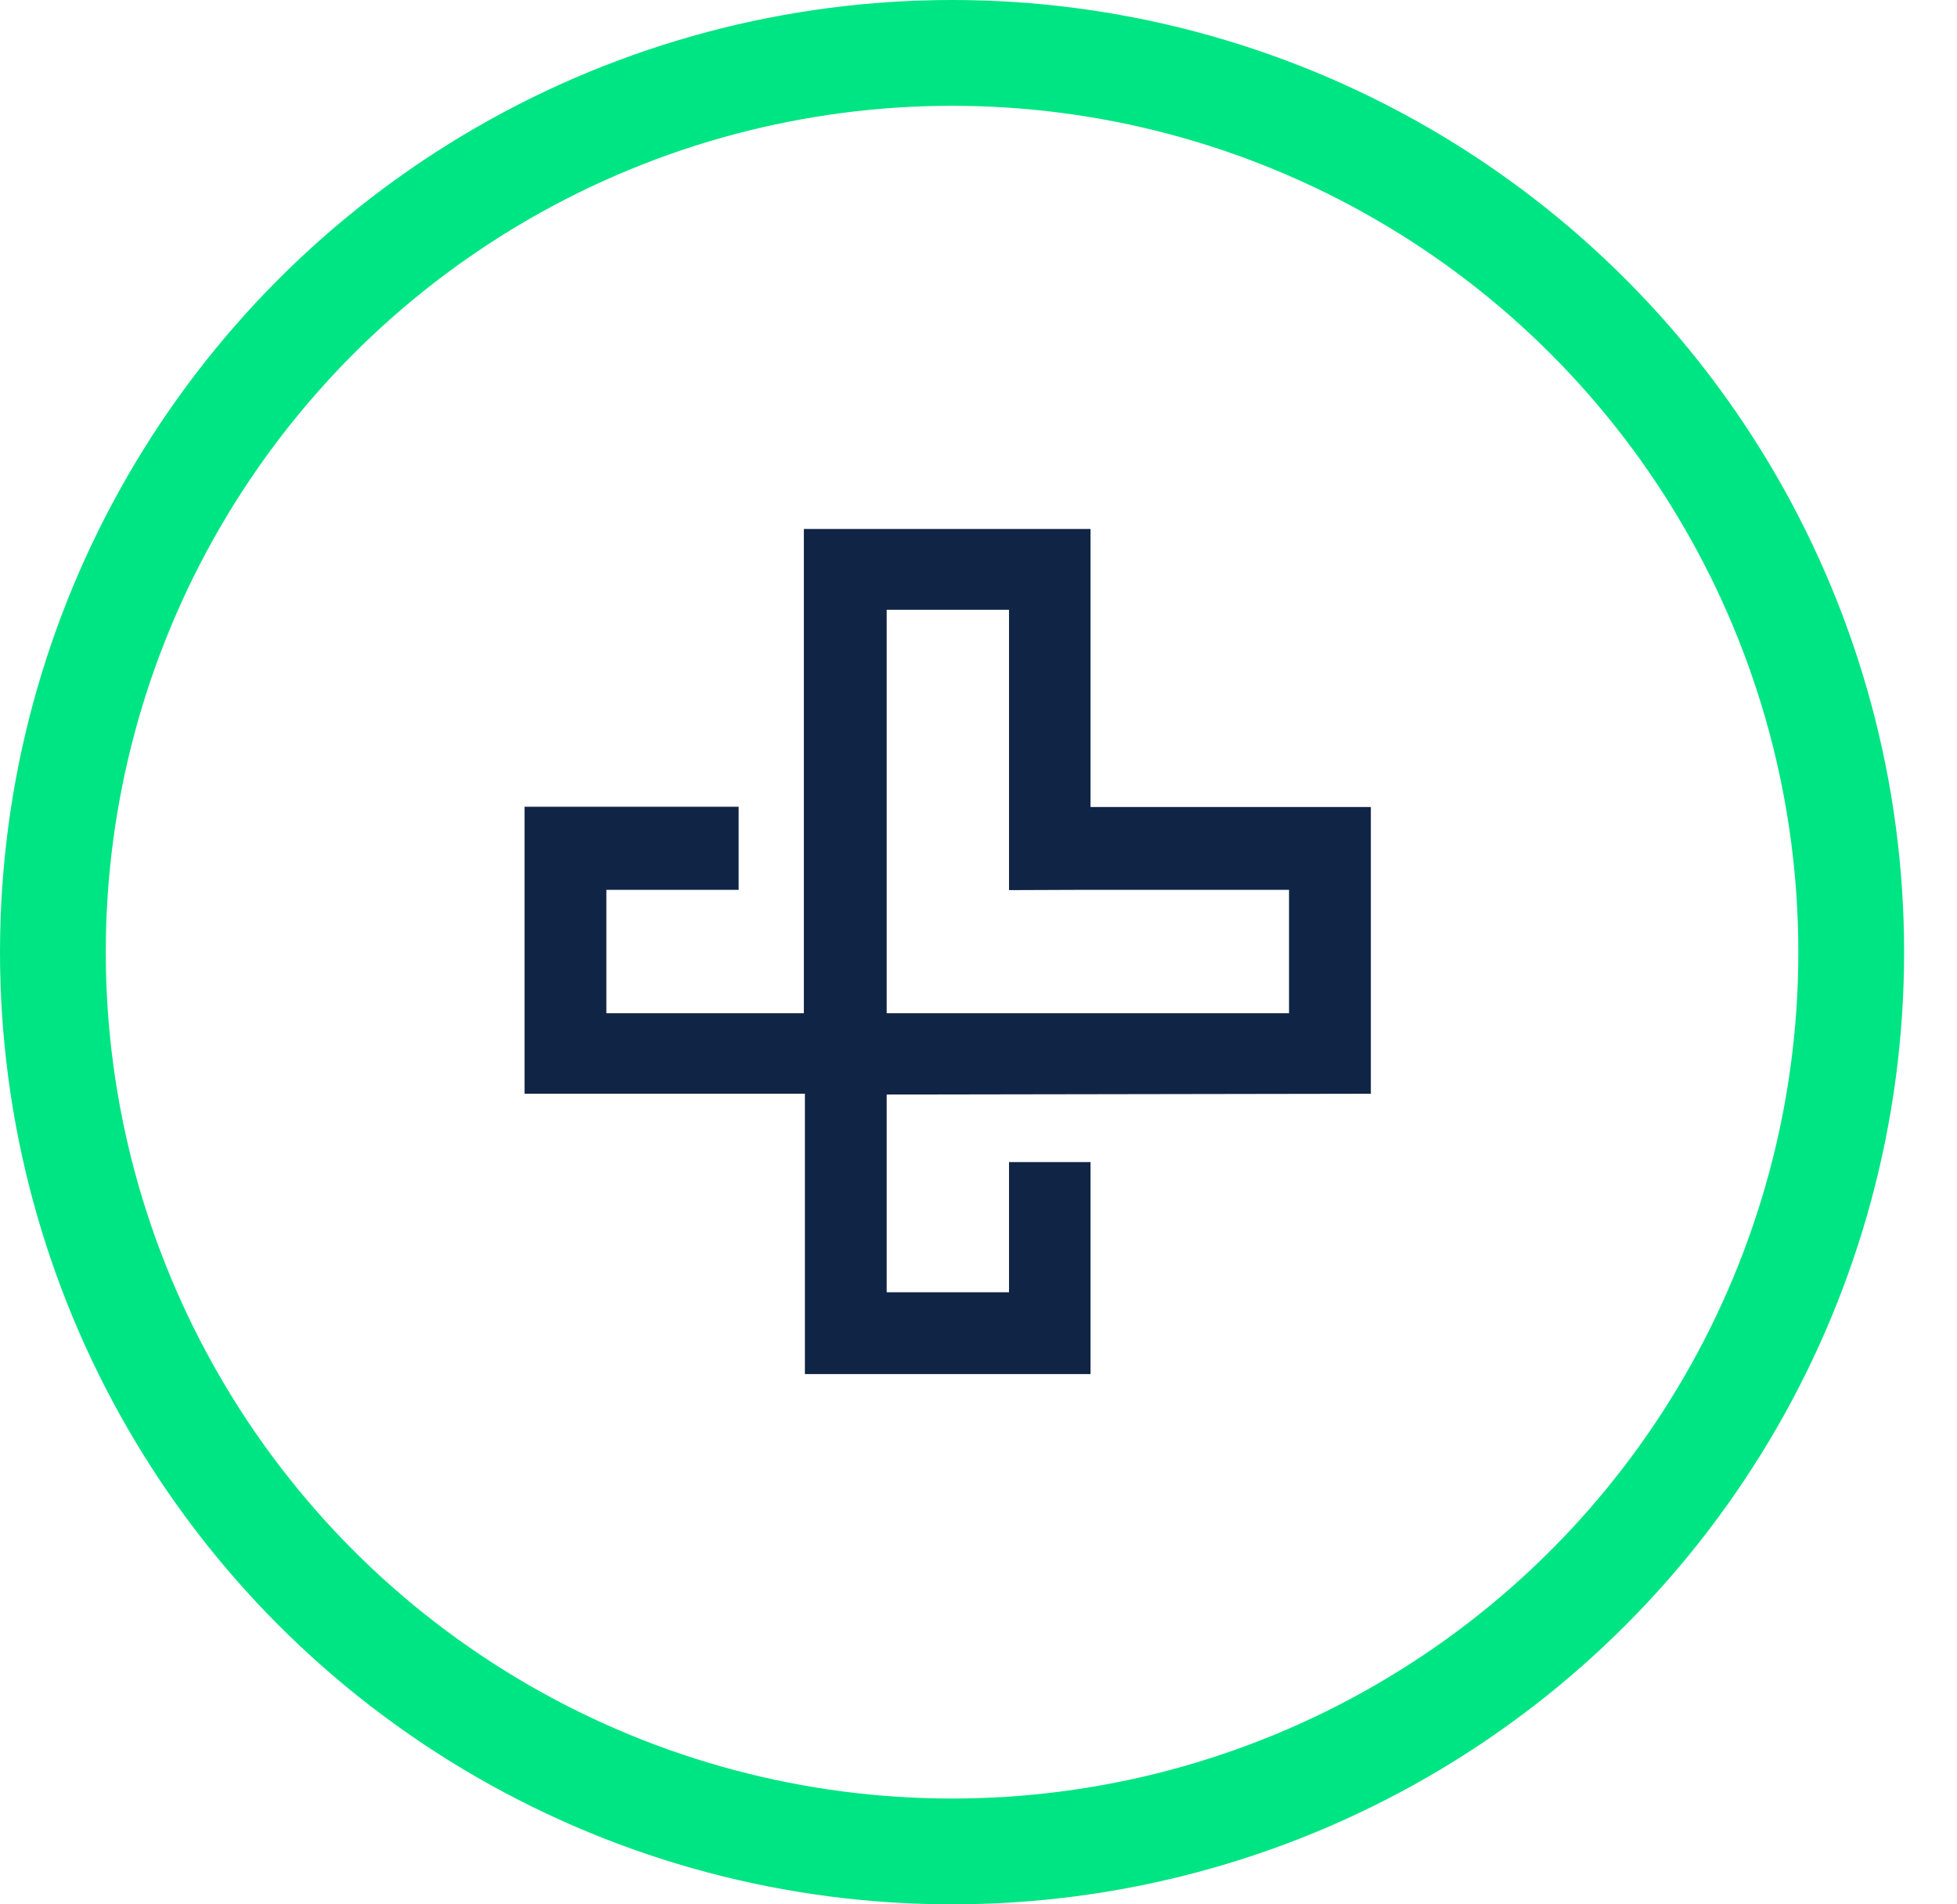
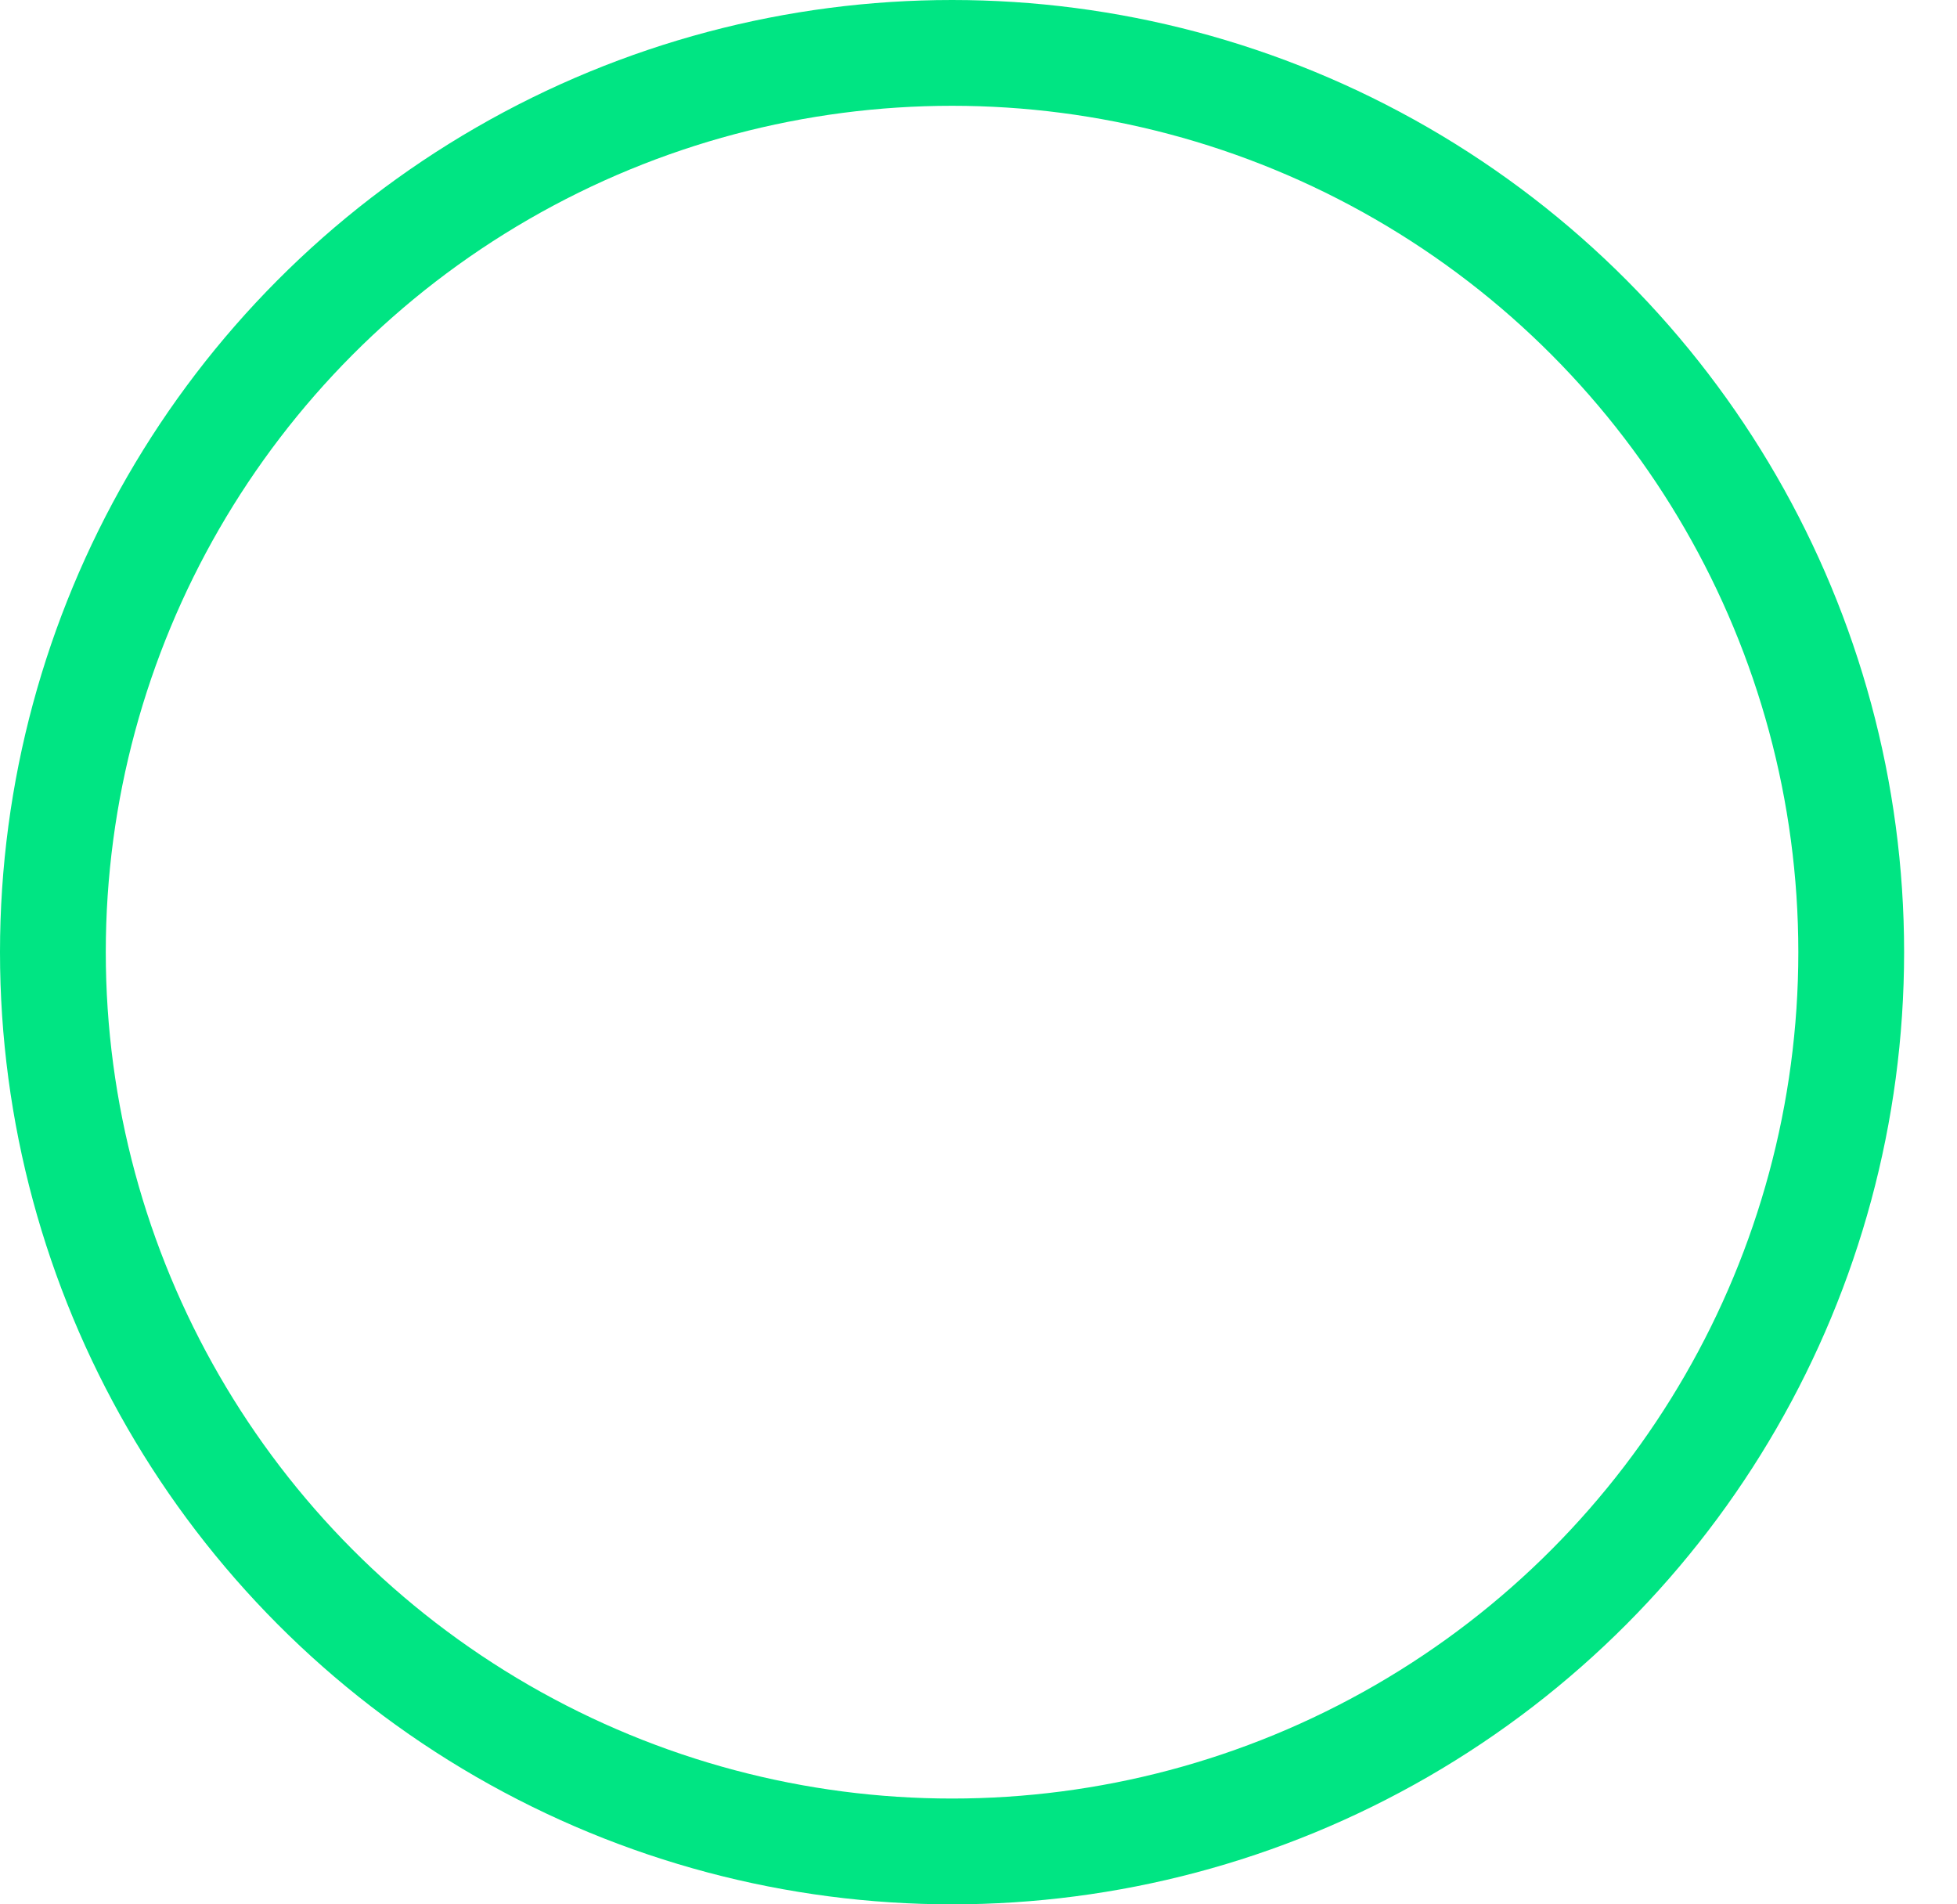
<svg xmlns="http://www.w3.org/2000/svg" width="37" height="36" viewBox="0 0 37 36" fill="none">
  <circle cx="18" cy="18" r="17" stroke="#00E583" stroke-width="2" />
-   <path fill-rule="evenodd" clip-rule="evenodd" d="M25.918 20.676V15.256H20.618V10H15.198V19.154H11.464V16.822H13.965V15.251H9.918V20.676H15.218V25.976H20.618V21.968H19.077V24.429H16.764V20.691L25.918 20.676ZM20.353 16.822H24.371V19.154H16.764V11.527H19.077V16.827L20.353 16.822Z" fill="#102446" />
</svg>